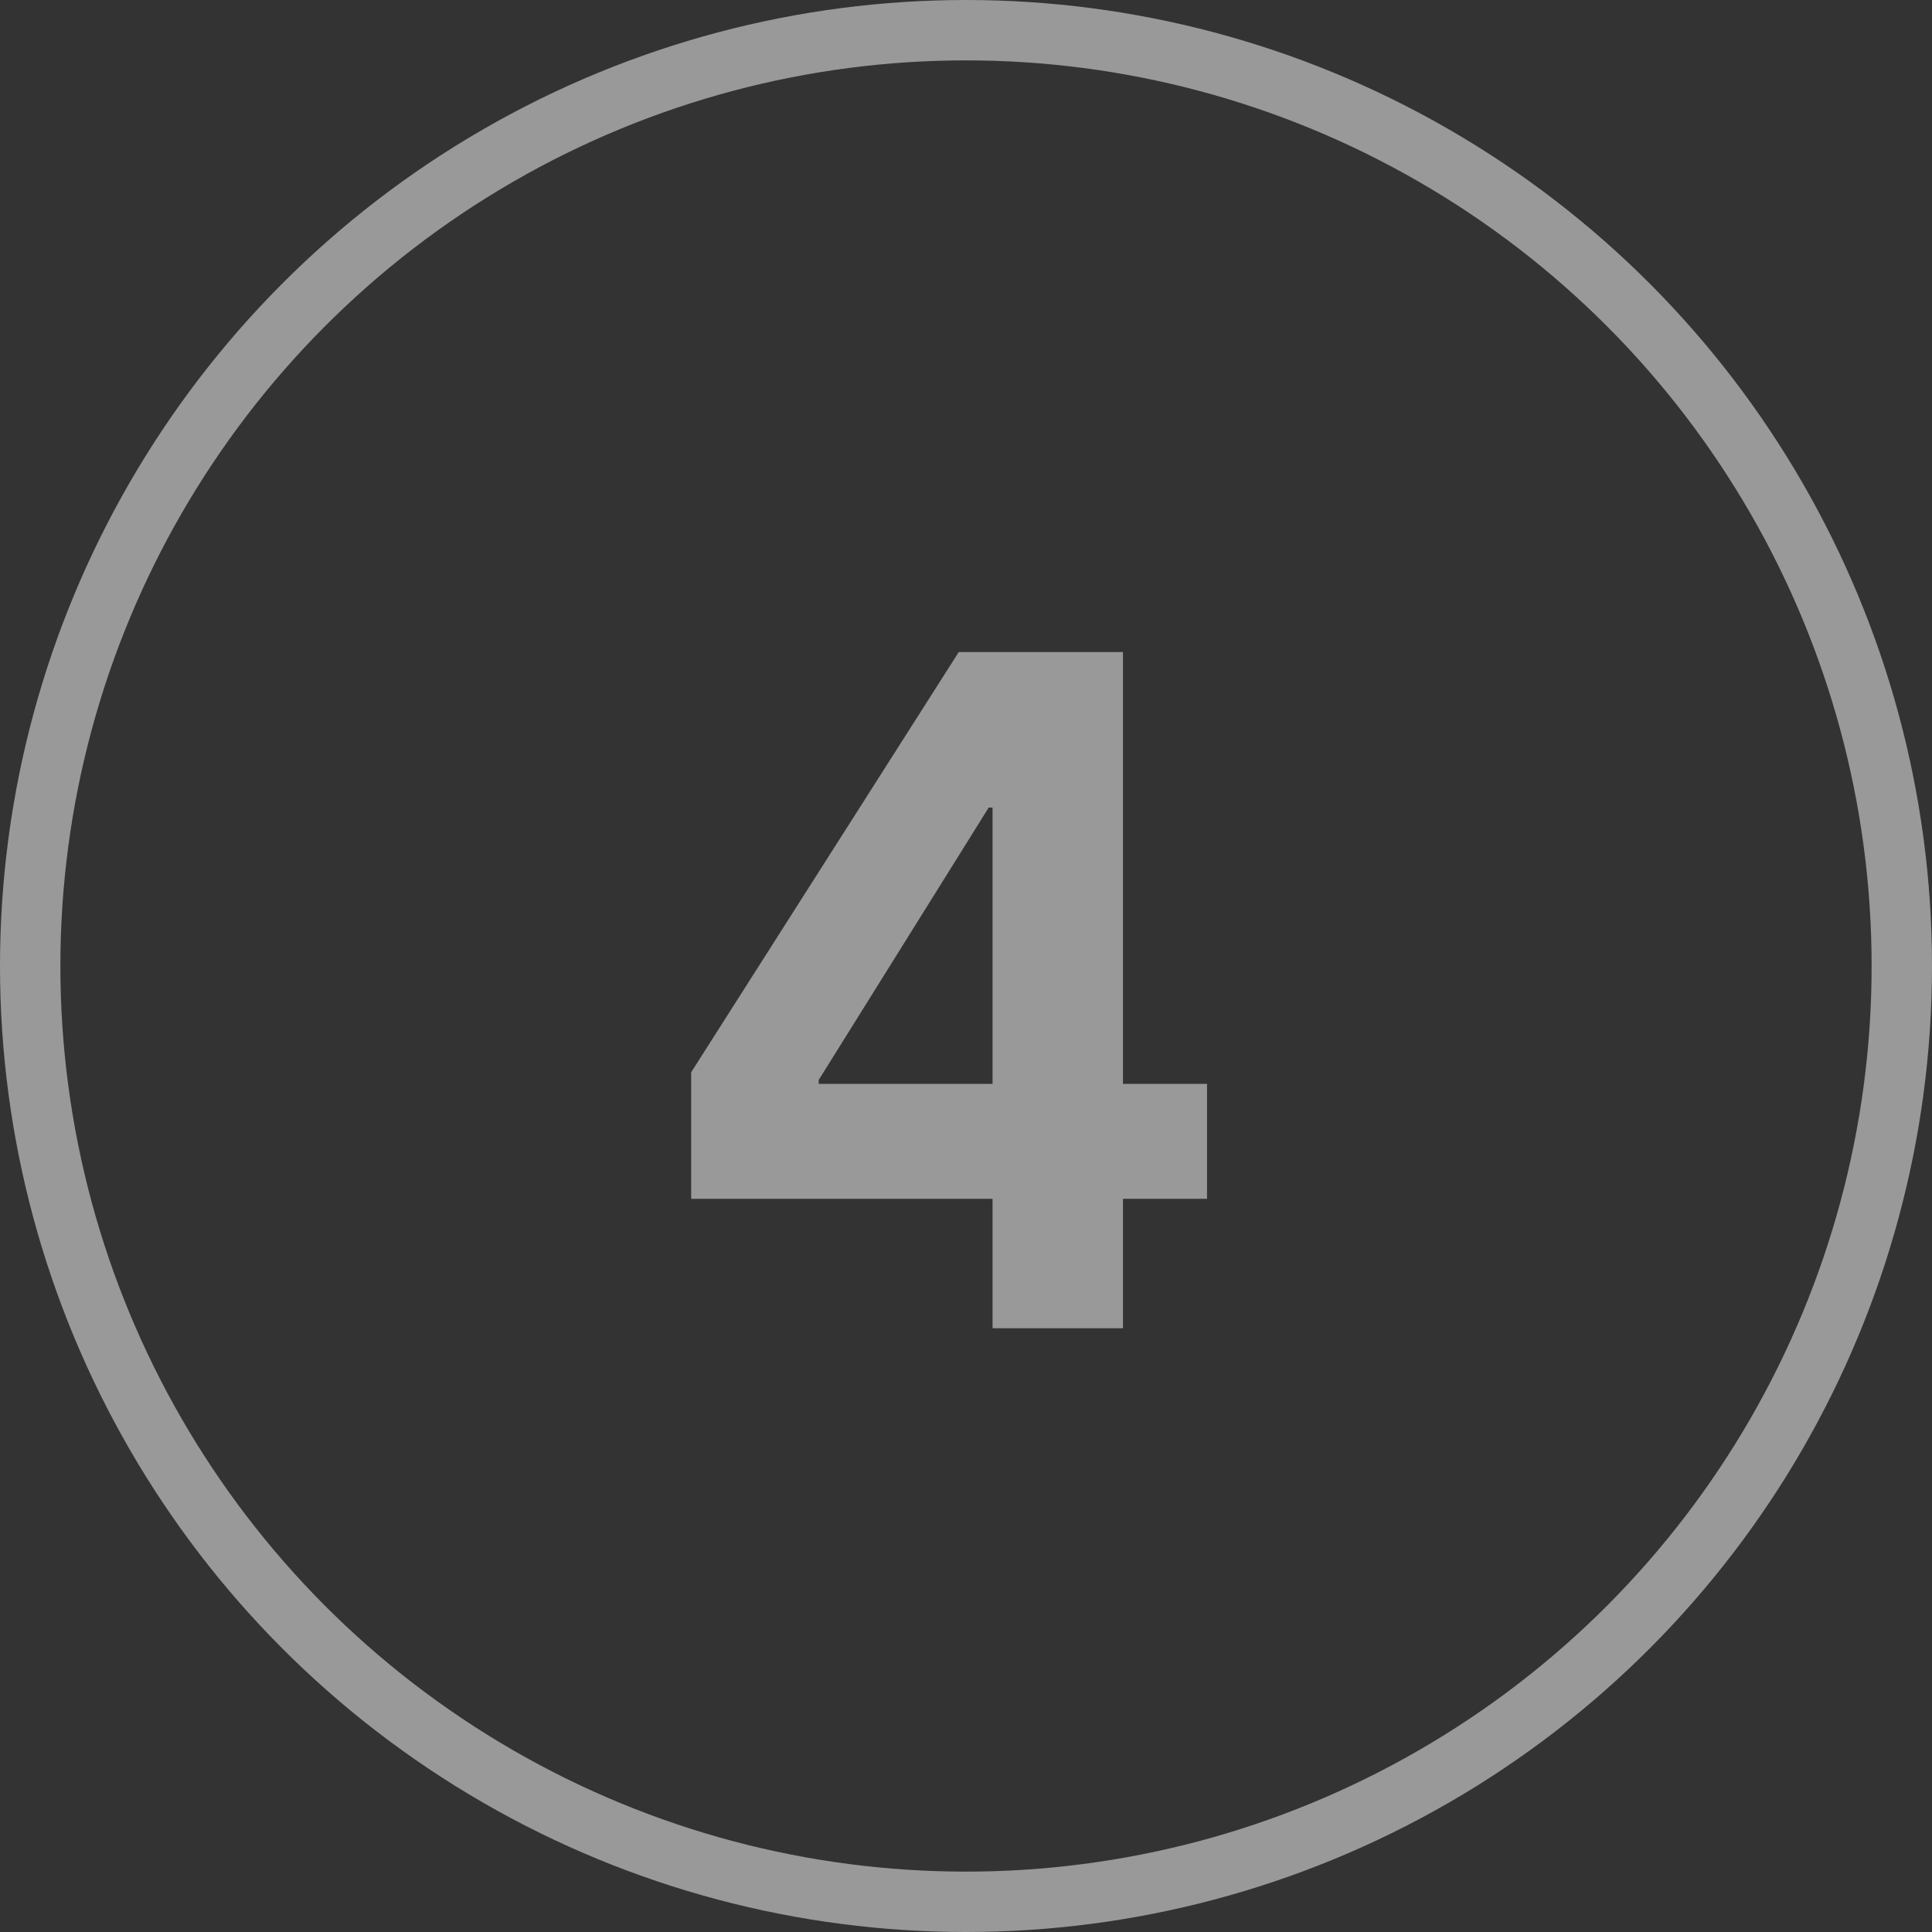
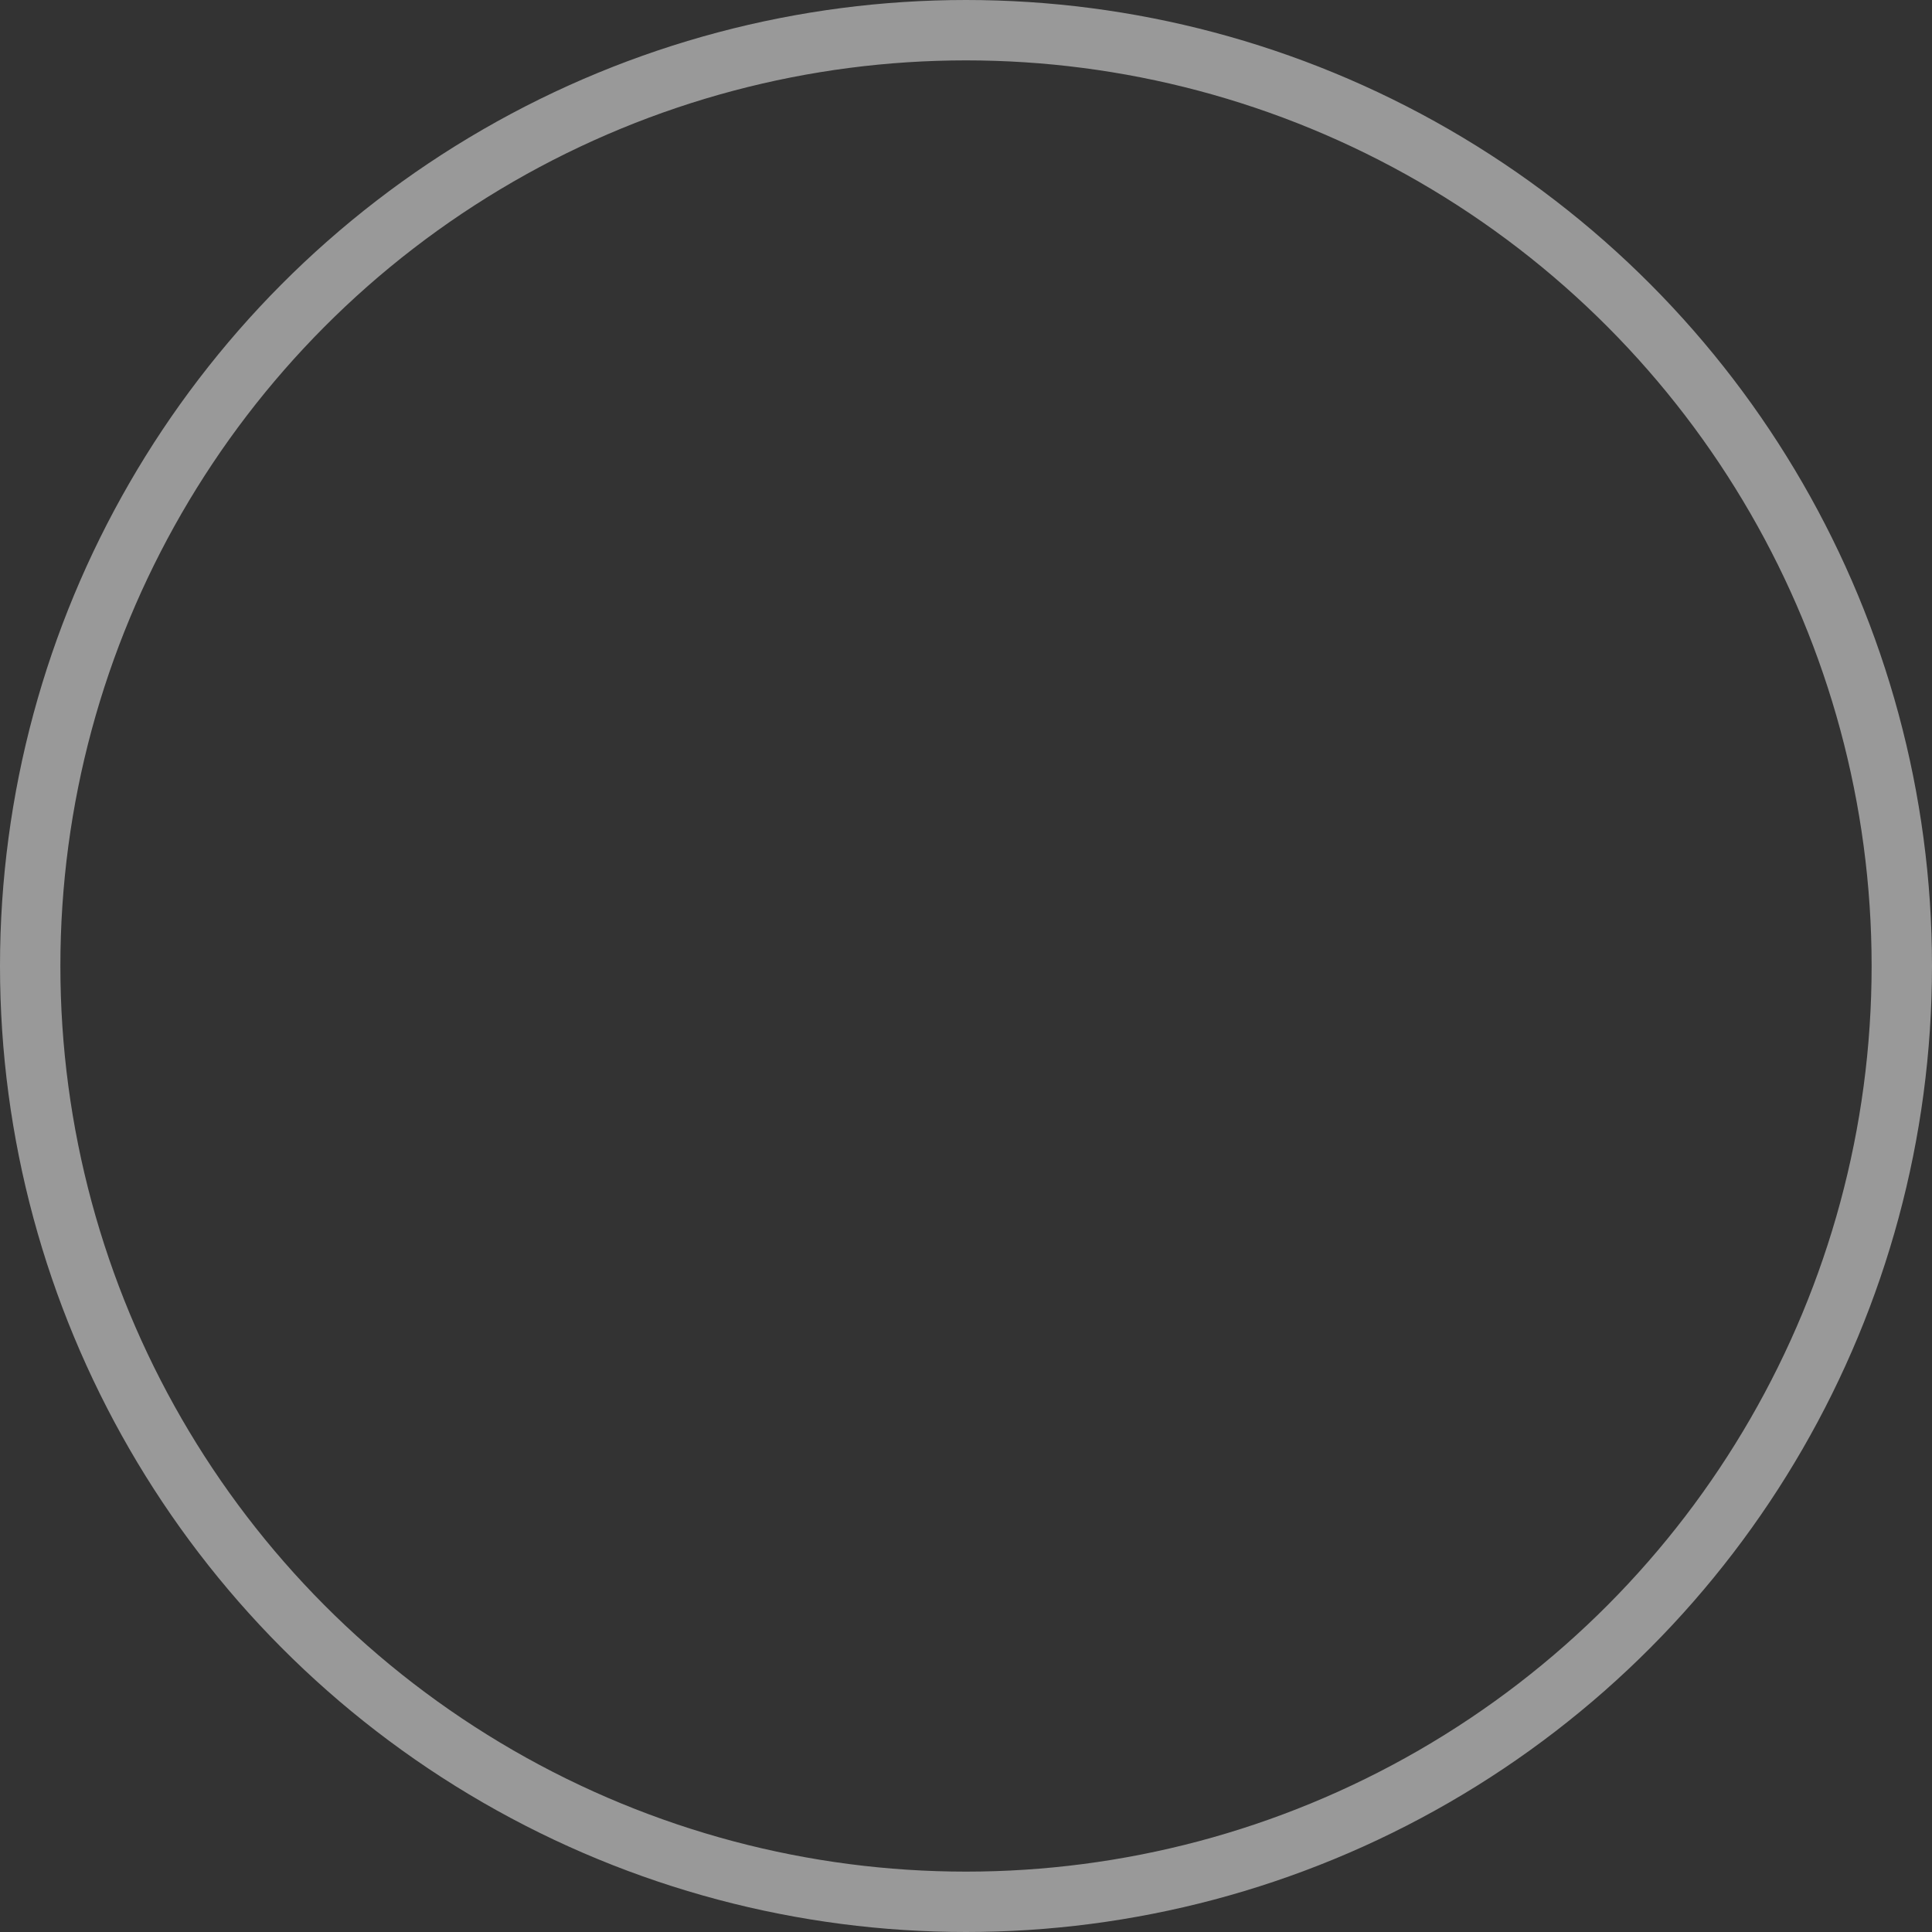
<svg xmlns="http://www.w3.org/2000/svg" width="32" height="32" viewBox="0 0 32 32" fill="none">
  <rect x="0" y="0" width="32" height="32" fill="#333333" stroke="none" />
  <circle cx="16" cy="16" r="15.5" stroke="white" stroke-opacity="0.5" />
-   <path d="M16.44 22V19.856H11.448V17.76L15.88 10.8L18.6 10.8V17.952H19.992V19.856H18.6V22H16.44ZM13.56 17.952H16.44V13.376H16.376L13.56 17.888V17.952Z" fill="white" fill-opacity="0.5" />
</svg>